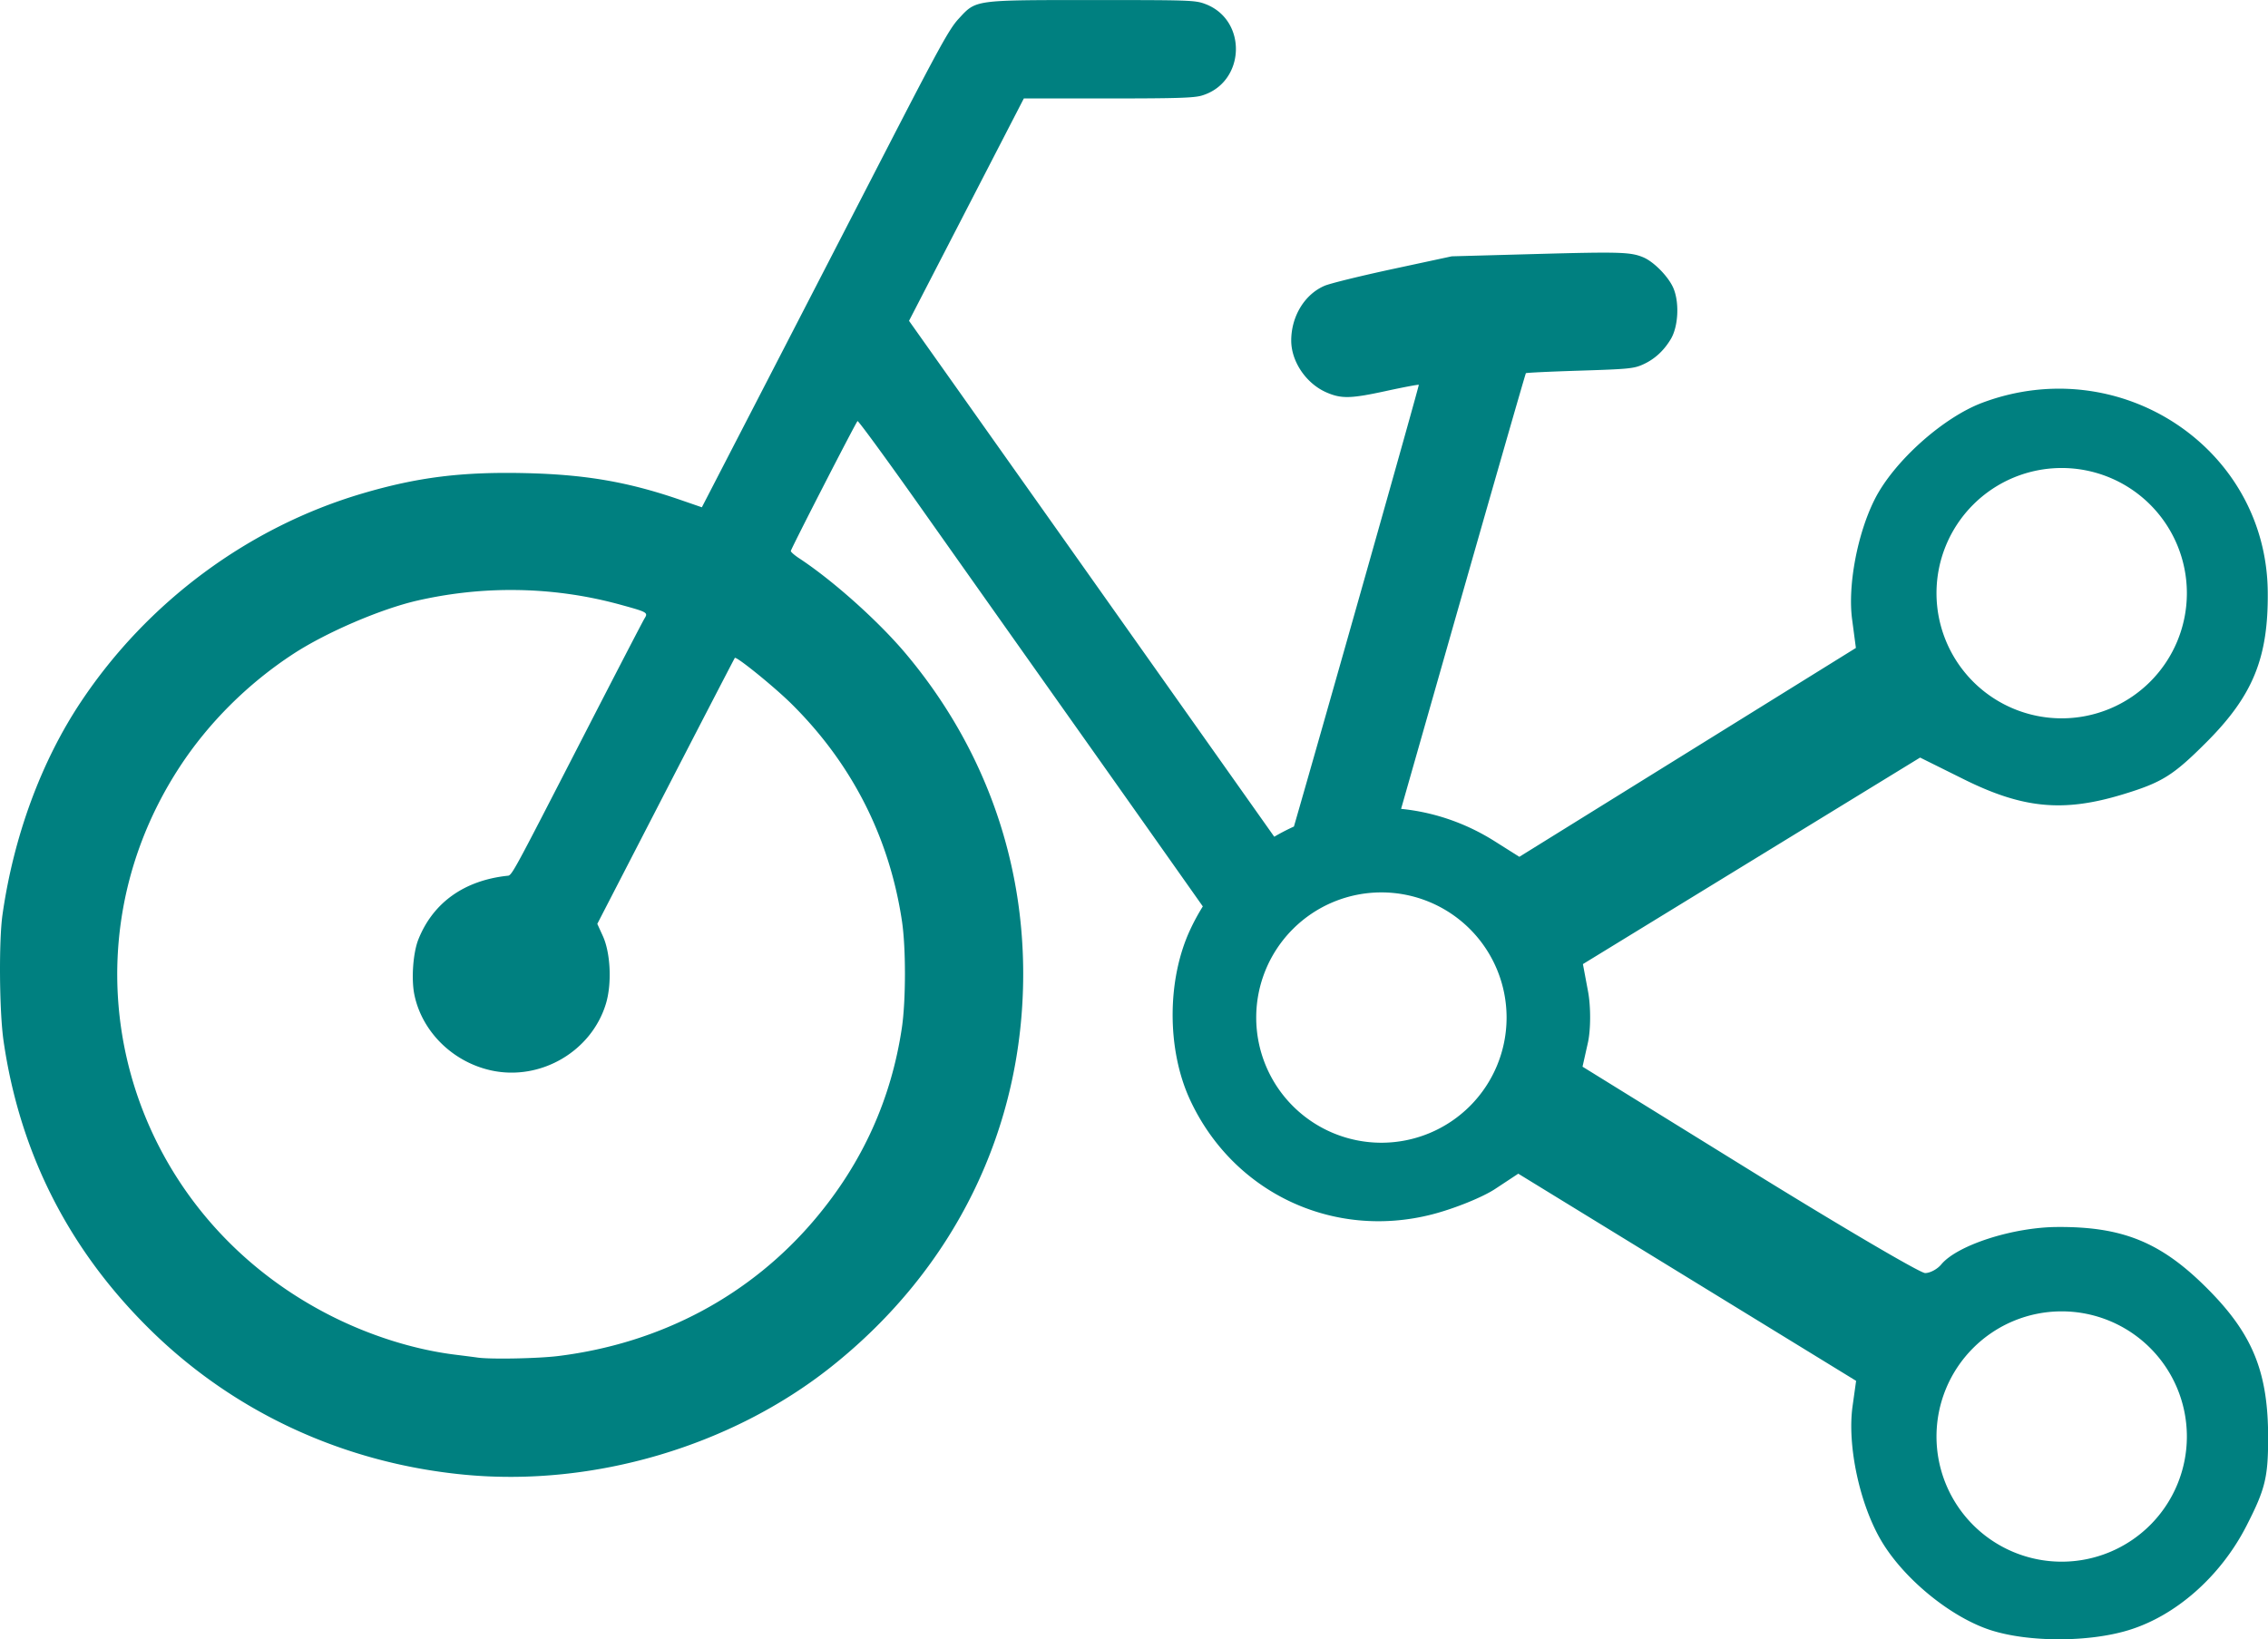
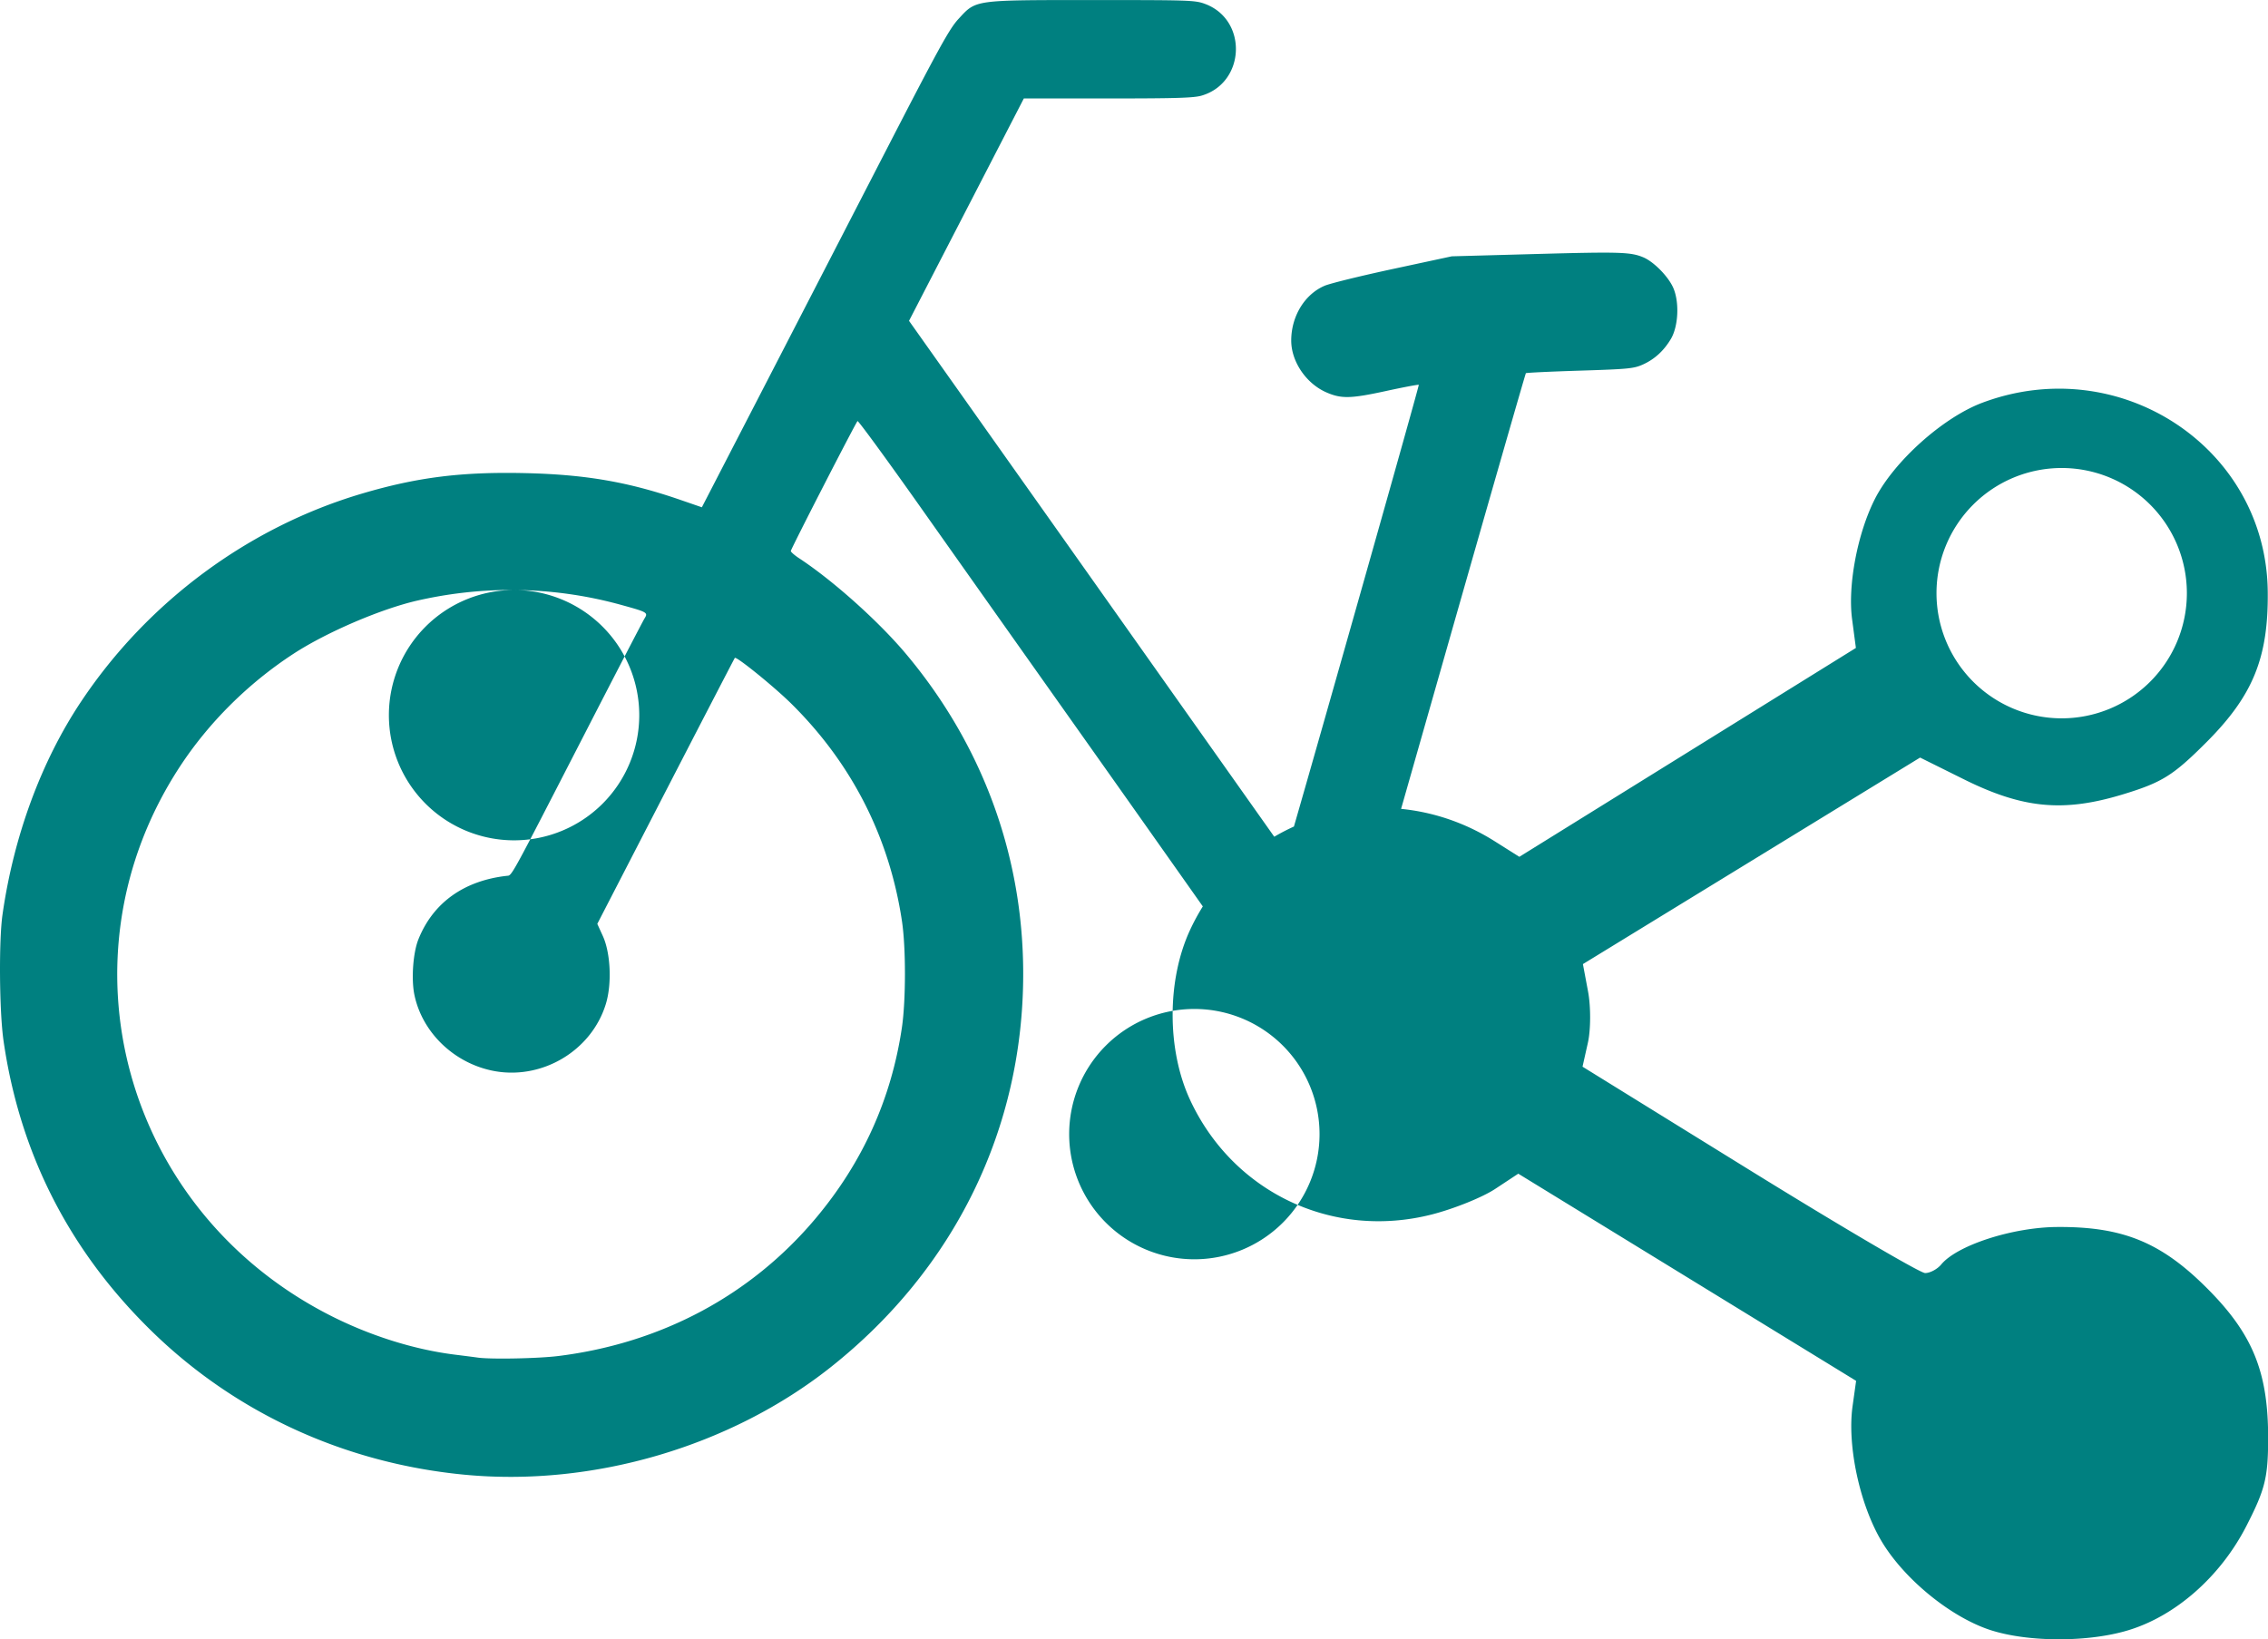
<svg xmlns="http://www.w3.org/2000/svg" xmlns:ns1="http://www.inkscape.org/namespaces/inkscape" xmlns:ns2="http://sodipodi.sourceforge.net/DTD/sodipodi-0.dtd" width="63.791mm" height="46.116mm" viewBox="0 0 63.791 46.116" version="1.1" id="svg8" ns1:version="0.92.5 (2060ec1f9f, 2020-04-08)" ns2:docname="shared_bike.svg">
  <defs id="defs2">
    <clipPath clipPathUnits="userSpaceOnUse" id="clipPath18">
-       <path d="M 0,146.221 H 146.327 V 0 H 0 Z" id="path16" ns1:connector-curvature="0" />
-     </clipPath>
+       </clipPath>
  </defs>
  <ns2:namedview id="base" pagecolor="#ffffff" bordercolor="#666666" borderopacity="1.0" ns1:pageopacity="0.0" ns1:pageshadow="2" ns1:zoom="0.51184889" ns1:cx="-128.87823" ns1:cy="-148.8431" ns1:document-units="mm" ns1:current-layer="layer1" showgrid="false" ns1:window-width="1318" ns1:window-height="704" ns1:window-x="0" ns1:window-y="27" ns1:window-maximized="1" fit-margin-top="0" fit-margin-left="0" fit-margin-right="0" fit-margin-bottom="0" />
  <g ns1:label="Camada 1" ns1:groupmode="layer" id="layer1" transform="translate(-118.01,-60.972)">
-     <path style="fill:#008080;stroke-width:0.055" d="m 148.739,60.973 c -3.367,0.002 -3.269,-0.012 -3.772,0.534 -0.255,0.276 -0.548,0.809 -2.039,3.702 -0.958,1.859 -2.514,4.877 -3.459,6.707 l -1.718,3.327 -0.606,-0.209 c -1.465,-0.505 -2.666,-0.713 -4.357,-0.752 -1.787,-0.041 -3.031,0.114 -4.587,0.573 -3.204,0.945 -6.044,3.049 -7.918,5.866 -1.115,1.676 -1.889,3.778 -2.203,5.983 -0.105,0.739 -0.089,2.727 0.029,3.546 0.46,3.184 1.857,5.92 4.179,8.182 2.362,2.301 5.433,3.707 8.794,4.027 v -9e-5 c 3.613,0.344 7.488,-0.797 10.305,-3.035 3.476,-2.762 5.402,-6.704 5.402,-11.057 0,-3.316 -1.144,-6.436 -3.3,-9.003 -0.77,-0.916 -2.05,-2.061 -3.001,-2.686 -0.13,-0.085 -0.235,-0.177 -0.235,-0.205 0,-0.054 1.817,-3.594 1.876,-3.655 0.019,-0.02 0.82,1.075 1.78,2.434 0.96,1.359 2.929,4.143 4.377,6.188 1.286,1.816 2.725,3.854 3.555,5.031 -0.131,0.211 -0.252,0.432 -0.359,0.664 -0.653,1.407 -0.653,3.37 0,4.777 1.21,2.608 4.012,3.937 6.801,3.225 0.622,-0.159 1.424,-0.482 1.781,-0.718 l 0.65,-0.429 4.751,2.914 4.751,2.914 -0.1,0.715 c -0.155,1.111 0.204,2.777 0.822,3.807 0.645,1.075 1.972,2.149 3.09,2.5 v -1.9e-4 c 1.056,0.331 2.709,0.332 3.821,0.001 1.348,-0.4 2.617,-1.517 3.347,-2.945 0.523,-1.022 0.606,-1.356 0.609,-2.441 0.005,-1.882 -0.429,-2.953 -1.724,-4.247 -1.292,-1.292 -2.371,-1.732 -4.216,-1.718 -1.249,0.009 -2.806,0.513 -3.254,1.053 -0.111,0.134 -0.315,0.243 -0.454,0.243 -0.139,0 -2.364,-1.307 -4.944,-2.903 l -4.692,-2.903 0.15,-0.669 c 0.083,-0.368 0.085,-1.018 0.006,-1.443 l -0.145,-0.774 4.742,-2.905 4.742,-2.905 1.23,0.611 c 1.662,0.825 2.799,0.933 4.468,0.426 1.106,-0.336 1.416,-0.529 2.353,-1.466 1.313,-1.314 1.748,-2.381 1.727,-4.244 -0.045,-4.041 -4.152,-6.759 -8.025,-5.31 -1.11,0.415 -2.49,1.653 -3.027,2.713 -0.488,0.965 -0.765,2.426 -0.639,3.377 l 0.107,0.809 -4.733,2.938 -4.733,2.938 -0.689,-0.435 c -0.834,-0.527 -1.736,-0.824 -2.637,-0.914 l 1.287,-4.516 c 1.209,-4.244 2.21,-7.727 2.223,-7.74 0.013,-0.014 0.696,-0.046 1.518,-0.072 1.366,-0.043 1.517,-0.058 1.77,-0.171 0.329,-0.147 0.593,-0.388 0.791,-0.722 0.21,-0.356 0.242,-1.029 0.068,-1.432 -0.138,-0.32 -0.547,-0.738 -0.845,-0.863 -0.357,-0.149 -0.65,-0.158 -3.02,-0.093 l -2.367,0.065 -1.651,0.355 c -0.908,0.195 -1.775,0.408 -1.927,0.474 -0.561,0.241 -0.937,0.86 -0.937,1.541 0,0.588 0.415,1.203 0.981,1.454 0.423,0.187 0.687,0.182 1.675,-0.033 0.501,-0.109 0.92,-0.188 0.932,-0.176 0.017,0.017 -2.73,9.72 -3.512,12.426 -0.189,0.086 -0.373,0.181 -0.553,0.287 -0.021,-0.029 -0.041,-0.056 -0.062,-0.087 -0.573,-0.811 -5.674,-8.02 -6.579,-9.298 -0.432,-0.609 -1.426,-2.013 -2.208,-3.118 l -1.424,-2.01 1.615,-3.128 1.614,-3.128 h 2.366 c 1.922,0 2.417,-0.015 2.639,-0.081 1.231,-0.367 1.295,-2.129 0.094,-2.578 -0.282,-0.105 -0.43,-0.11 -3.161,-0.109 z m 27.259,13.165 a 3.521,3.521 0 0 1 3.521,3.521 3.521,3.521 0 0 1 -3.521,3.521 3.521,3.521 0 0 1 -3.521,-3.521 3.521,3.521 0 0 1 3.521,-3.521 z m -43.529,3.432 c 1.01,0.007 2.014,0.145 2.991,0.413 0.767,0.211 0.783,0.22 0.676,0.391 -0.045,0.072 -0.8,1.528 -1.677,3.234 -2.144,4.168 -2.044,3.986 -2.196,4.003 -1.208,0.137 -2.074,0.76 -2.485,1.787 -0.151,0.377 -0.204,1.12 -0.112,1.562 0.217,1.044 1.091,1.899 2.178,2.129 1.379,0.291 2.802,-0.542 3.208,-1.879 0.171,-0.562 0.132,-1.429 -0.086,-1.906 l -0.156,-0.342 1.924,-3.73 c 1.058,-2.051 1.933,-3.739 1.944,-3.752 0.045,-0.049 1.11,0.814 1.591,1.29 1.701,1.682 2.756,3.755 3.11,6.115 0.113,0.749 0.111,2.233 -0.002,2.997 -0.298,2.007 -1.107,3.796 -2.427,5.367 -1.815,2.16 -4.337,3.509 -7.234,3.87 h -1e-4 c -0.567,0.071 -1.909,0.097 -2.273,0.044 -0.076,-0.011 -0.363,-0.048 -0.637,-0.082 -1.163,-0.145 -2.414,-0.541 -3.546,-1.122 -5.778,-2.967 -7.704,-10.039 -4.198,-15.409 0.813,-1.245 1.924,-2.351 3.2,-3.184 0.93,-0.607 2.464,-1.265 3.494,-1.5 0.831,-0.189 1.673,-0.288 2.511,-0.296 0.067,-7.67e-4 0.135,-7.67e-4 0.202,-3.44e-4 z m 24.395,8.507 a 3.521,3.521 0 0 1 3.521,3.521 3.521,3.521 0 0 1 -3.521,3.521 3.521,3.521 0 0 1 -3.521,-3.521 3.521,3.521 0 0 1 3.521,-3.521 z m 19.134,11.786 a 3.521,3.521 0 0 1 3.521,3.521 3.521,3.521 0 0 1 -3.521,3.521 3.521,3.521 0 0 1 -3.521,-3.521 3.521,3.521 0 0 1 3.521,-3.521 z" id="path21-9" ns1:connector-curvature="0" />
+     <path style="fill:#008080;stroke-width:0.055" d="m 148.739,60.973 c -3.367,0.002 -3.269,-0.012 -3.772,0.534 -0.255,0.276 -0.548,0.809 -2.039,3.702 -0.958,1.859 -2.514,4.877 -3.459,6.707 l -1.718,3.327 -0.606,-0.209 c -1.465,-0.505 -2.666,-0.713 -4.357,-0.752 -1.787,-0.041 -3.031,0.114 -4.587,0.573 -3.204,0.945 -6.044,3.049 -7.918,5.866 -1.115,1.676 -1.889,3.778 -2.203,5.983 -0.105,0.739 -0.089,2.727 0.029,3.546 0.46,3.184 1.857,5.92 4.179,8.182 2.362,2.301 5.433,3.707 8.794,4.027 v -9e-5 c 3.613,0.344 7.488,-0.797 10.305,-3.035 3.476,-2.762 5.402,-6.704 5.402,-11.057 0,-3.316 -1.144,-6.436 -3.3,-9.003 -0.77,-0.916 -2.05,-2.061 -3.001,-2.686 -0.13,-0.085 -0.235,-0.177 -0.235,-0.205 0,-0.054 1.817,-3.594 1.876,-3.655 0.019,-0.02 0.82,1.075 1.78,2.434 0.96,1.359 2.929,4.143 4.377,6.188 1.286,1.816 2.725,3.854 3.555,5.031 -0.131,0.211 -0.252,0.432 -0.359,0.664 -0.653,1.407 -0.653,3.37 0,4.777 1.21,2.608 4.012,3.937 6.801,3.225 0.622,-0.159 1.424,-0.482 1.781,-0.718 l 0.65,-0.429 4.751,2.914 4.751,2.914 -0.1,0.715 c -0.155,1.111 0.204,2.777 0.822,3.807 0.645,1.075 1.972,2.149 3.09,2.5 v -1.9e-4 c 1.056,0.331 2.709,0.332 3.821,0.001 1.348,-0.4 2.617,-1.517 3.347,-2.945 0.523,-1.022 0.606,-1.356 0.609,-2.441 0.005,-1.882 -0.429,-2.953 -1.724,-4.247 -1.292,-1.292 -2.371,-1.732 -4.216,-1.718 -1.249,0.009 -2.806,0.513 -3.254,1.053 -0.111,0.134 -0.315,0.243 -0.454,0.243 -0.139,0 -2.364,-1.307 -4.944,-2.903 l -4.692,-2.903 0.15,-0.669 c 0.083,-0.368 0.085,-1.018 0.006,-1.443 l -0.145,-0.774 4.742,-2.905 4.742,-2.905 1.23,0.611 c 1.662,0.825 2.799,0.933 4.468,0.426 1.106,-0.336 1.416,-0.529 2.353,-1.466 1.313,-1.314 1.748,-2.381 1.727,-4.244 -0.045,-4.041 -4.152,-6.759 -8.025,-5.31 -1.11,0.415 -2.49,1.653 -3.027,2.713 -0.488,0.965 -0.765,2.426 -0.639,3.377 l 0.107,0.809 -4.733,2.938 -4.733,2.938 -0.689,-0.435 c -0.834,-0.527 -1.736,-0.824 -2.637,-0.914 l 1.287,-4.516 c 1.209,-4.244 2.21,-7.727 2.223,-7.74 0.013,-0.014 0.696,-0.046 1.518,-0.072 1.366,-0.043 1.517,-0.058 1.77,-0.171 0.329,-0.147 0.593,-0.388 0.791,-0.722 0.21,-0.356 0.242,-1.029 0.068,-1.432 -0.138,-0.32 -0.547,-0.738 -0.845,-0.863 -0.357,-0.149 -0.65,-0.158 -3.02,-0.093 l -2.367,0.065 -1.651,0.355 c -0.908,0.195 -1.775,0.408 -1.927,0.474 -0.561,0.241 -0.937,0.86 -0.937,1.541 0,0.588 0.415,1.203 0.981,1.454 0.423,0.187 0.687,0.182 1.675,-0.033 0.501,-0.109 0.92,-0.188 0.932,-0.176 0.017,0.017 -2.73,9.72 -3.512,12.426 -0.189,0.086 -0.373,0.181 -0.553,0.287 -0.021,-0.029 -0.041,-0.056 -0.062,-0.087 -0.573,-0.811 -5.674,-8.02 -6.579,-9.298 -0.432,-0.609 -1.426,-2.013 -2.208,-3.118 l -1.424,-2.01 1.615,-3.128 1.614,-3.128 h 2.366 c 1.922,0 2.417,-0.015 2.639,-0.081 1.231,-0.367 1.295,-2.129 0.094,-2.578 -0.282,-0.105 -0.43,-0.11 -3.161,-0.109 z m 27.259,13.165 a 3.521,3.521 0 0 1 3.521,3.521 3.521,3.521 0 0 1 -3.521,3.521 3.521,3.521 0 0 1 -3.521,-3.521 3.521,3.521 0 0 1 3.521,-3.521 z m -43.529,3.432 c 1.01,0.007 2.014,0.145 2.991,0.413 0.767,0.211 0.783,0.22 0.676,0.391 -0.045,0.072 -0.8,1.528 -1.677,3.234 -2.144,4.168 -2.044,3.986 -2.196,4.003 -1.208,0.137 -2.074,0.76 -2.485,1.787 -0.151,0.377 -0.204,1.12 -0.112,1.562 0.217,1.044 1.091,1.899 2.178,2.129 1.379,0.291 2.802,-0.542 3.208,-1.879 0.171,-0.562 0.132,-1.429 -0.086,-1.906 l -0.156,-0.342 1.924,-3.73 c 1.058,-2.051 1.933,-3.739 1.944,-3.752 0.045,-0.049 1.11,0.814 1.591,1.29 1.701,1.682 2.756,3.755 3.11,6.115 0.113,0.749 0.111,2.233 -0.002,2.997 -0.298,2.007 -1.107,3.796 -2.427,5.367 -1.815,2.16 -4.337,3.509 -7.234,3.87 h -1e-4 c -0.567,0.071 -1.909,0.097 -2.273,0.044 -0.076,-0.011 -0.363,-0.048 -0.637,-0.082 -1.163,-0.145 -2.414,-0.541 -3.546,-1.122 -5.778,-2.967 -7.704,-10.039 -4.198,-15.409 0.813,-1.245 1.924,-2.351 3.2,-3.184 0.93,-0.607 2.464,-1.265 3.494,-1.5 0.831,-0.189 1.673,-0.288 2.511,-0.296 0.067,-7.67e-4 0.135,-7.67e-4 0.202,-3.44e-4 z a 3.521,3.521 0 0 1 3.521,3.521 3.521,3.521 0 0 1 -3.521,3.521 3.521,3.521 0 0 1 -3.521,-3.521 3.521,3.521 0 0 1 3.521,-3.521 z m 19.134,11.786 a 3.521,3.521 0 0 1 3.521,3.521 3.521,3.521 0 0 1 -3.521,3.521 3.521,3.521 0 0 1 -3.521,-3.521 3.521,3.521 0 0 1 3.521,-3.521 z" id="path21-9" ns1:connector-curvature="0" />
  </g>
</svg>